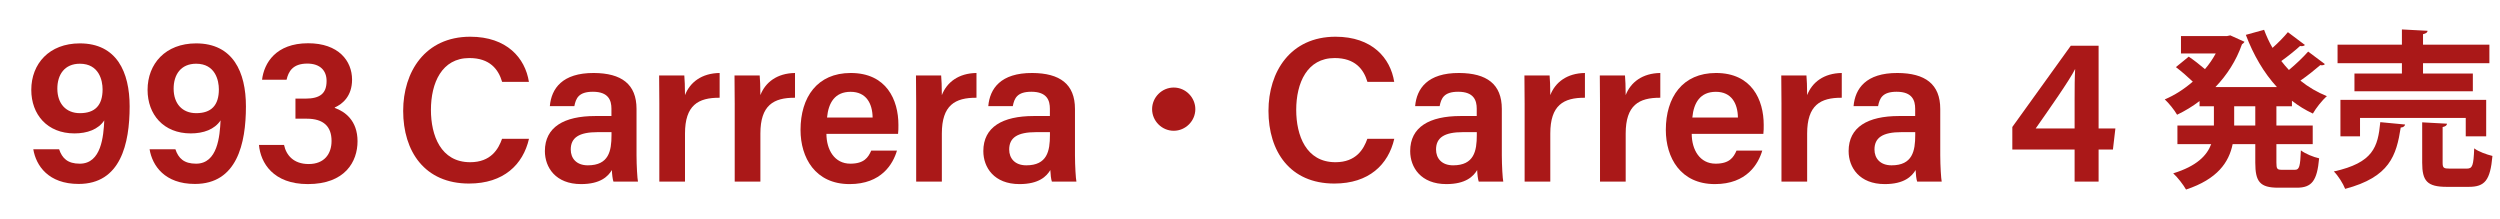
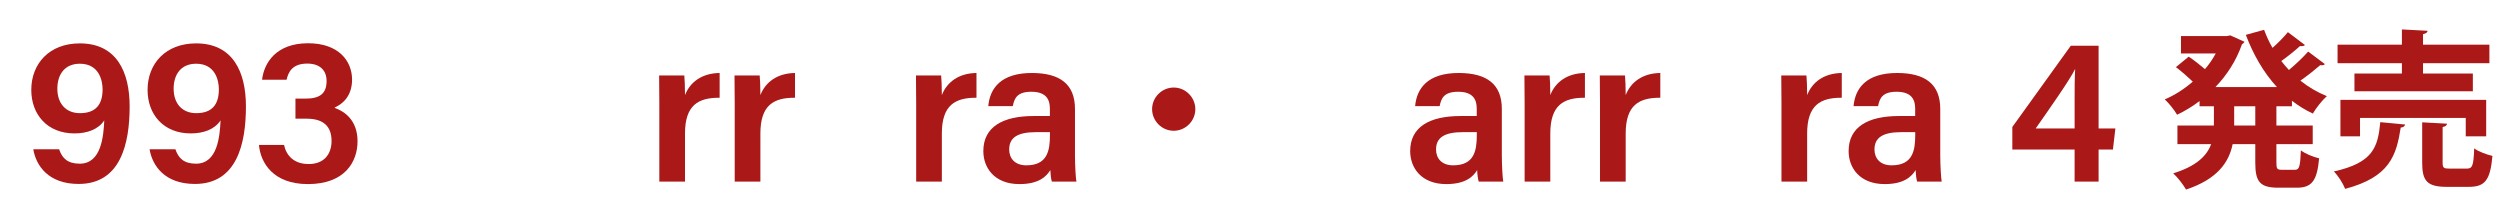
<svg xmlns="http://www.w3.org/2000/svg" id="_レイヤー_2" width="399.565" height="35" viewBox="0 0 399.565 35">
  <defs>
    <style>.cls-1{fill:#aa1818;}.cls-2{fill:none;}</style>
  </defs>
  <g id="_作業">
    <path class="cls-1" d="M9.45,23.859c.48,1.441,1.371,2.302,3.298,2.302,3.457,0,3.797-4.402,3.919-6.923-.95,1.448-2.732,2.084-4.765,2.084-4.351,0-6.902-3.023-6.902-6.958,0-4.166,2.858-7.43,7.758-7.43,5.89,0,7.962,4.575,7.962,10.073,0,5.968-1.443,12.393-8.153,12.393-4.819,0-6.804-2.905-7.246-5.542h4.13ZM9.165,14.17c0,2.405,1.39,3.916,3.609,3.916,2.404,0,3.622-1.243,3.622-3.807,0-1.416-.567-4.094-3.632-4.094-2.447,0-3.6,1.748-3.6,3.984Z" />
    <path class="cls-1" d="M28.035,23.859c.481,1.441,1.372,2.302,3.298,2.302,3.457,0,3.797-4.402,3.92-6.923-.951,1.448-2.732,2.084-4.766,2.084-4.351,0-6.902-3.023-6.902-6.958,0-4.166,2.859-7.43,7.758-7.43,5.891,0,7.963,4.575,7.963,10.073,0,5.968-1.443,12.393-8.154,12.393-4.819,0-6.804-2.905-7.246-5.542h4.13ZM27.751,14.17c0,2.405,1.389,3.916,3.609,3.916,2.404,0,3.621-1.243,3.621-3.807,0-1.416-.567-4.094-3.631-4.094-2.448,0-3.6,1.748-3.6,3.984Z" />
    <path class="cls-1" d="M41.883,12.749c.317-2.673,2.208-5.836,7.365-5.836,4.853,0,7.021,2.812,7.021,5.816,0,2.627-1.524,3.907-2.759,4.438v.089c1.593.554,3.633,1.99,3.633,5.32,0,3.247-1.986,6.845-7.938,6.845-5.533,0-7.56-3.38-7.817-6.262h4.008c.343,1.633,1.514,3.058,3.941,3.058,2.504,0,3.654-1.629,3.654-3.691,0-2.309-1.281-3.556-3.951-3.556h-1.819v-3.208h1.579c2.397,0,3.396-.854,3.396-2.827,0-1.652-1.029-2.774-3.084-2.774-2.339,0-3.015,1.287-3.312,2.586h-3.918Z" />
-     <path class="cls-1" d="M84.546,22.183c-.951,4.126-4.051,7.153-9.583,7.153-7.097,0-10.526-5.142-10.526-11.621,0-6.238,3.502-11.845,10.721-11.845,5.84,0,8.777,3.397,9.375,7.212h-4.281c-.594-2.009-1.963-3.804-5.238-3.804-4.401,0-6.14,3.976-6.14,8.288,0,4.071,1.567,8.36,6.271,8.36,3.323,0,4.521-2.109,5.097-3.744h4.305Z" />
-     <path class="cls-1" d="M101.734,24.873c0,1.591.132,3.718.231,4.153h-3.922c-.131-.35-.23-1.215-.25-1.847-.607,1.013-1.828,2.243-4.928,2.243-4.059,0-5.779-2.661-5.779-5.275,0-3.838,3.061-5.604,8.057-5.604h2.58v-1.174c0-1.304-.448-2.705-2.961-2.705-2.27,0-2.719,1.032-2.965,2.293h-3.918c.244-2.787,1.968-5.315,7.031-5.292,4.41.023,6.823,1.77,6.823,5.747v7.461ZM97.734,21.119h-2.193c-3.016,0-4.321.888-4.321,2.777,0,1.408.906,2.527,2.73,2.527,3.355,0,3.784-2.302,3.784-4.826v-.479Z" />
    <path class="cls-1" d="M105.379,16.665c0-1.917-.01-3.359-.033-4.604h4.024c.056.412.111,1.978.111,3.141.795-2.059,2.676-3.498,5.535-3.537v3.957c-3.433-.023-5.535,1.196-5.535,5.726v7.679h-4.103v-12.361Z" />
    <path class="cls-1" d="M117.427,16.665c0-1.917-.01-3.359-.033-4.604h4.023c.057.412.113,1.978.113,3.141.795-2.059,2.676-3.498,5.533-3.537v3.957c-3.432-.023-5.533,1.196-5.533,5.726v7.679h-4.104v-12.361Z" />
-     <path class="cls-1" d="M132.083,21.389c.01,2.568,1.299,4.77,3.819,4.77,2.2,0,2.863-.986,3.341-2.084h4.113c-.623,2.109-2.465,5.348-7.566,5.348-5.502,0-7.844-4.231-7.844-8.654,0-5.229,2.668-9.104,8.02-9.104,5.707,0,7.625,4.274,7.625,8.302,0,.555,0,.947-.057,1.423h-11.451ZM139.468,18.78c-.033-2.249-1.028-4.106-3.522-4.106s-3.539,1.729-3.764,4.106h7.286Z" />
    <path class="cls-1" d="M146.43,16.665c0-1.917-.01-3.359-.033-4.604h4.024c.056.412.111,1.978.111,3.141.795-2.059,2.676-3.498,5.535-3.537v3.957c-3.433-.023-5.535,1.196-5.535,5.726v7.679h-4.103v-12.361Z" />
    <path class="cls-1" d="M171.809,24.873c0,1.591.132,3.718.231,4.153h-3.922c-.132-.35-.23-1.215-.25-1.847-.607,1.013-1.829,2.243-4.928,2.243-4.06,0-5.779-2.661-5.779-5.275,0-3.838,3.06-5.604,8.057-5.604h2.58v-1.174c0-1.304-.449-2.705-2.962-2.705-2.269,0-2.718,1.032-2.965,2.293h-3.918c.244-2.787,1.968-5.315,7.032-5.292,4.41.023,6.823,1.77,6.823,5.747v7.461ZM167.808,21.119h-2.193c-3.016,0-4.32.888-4.32,2.777,0,1.408.906,2.527,2.73,2.527,3.355,0,3.783-2.302,3.783-4.826v-.479Z" />
    <path class="cls-1" d="M191.045,17.446c0,1.89-1.565,3.455-3.455,3.455s-3.455-1.565-3.455-3.455,1.565-3.455,3.455-3.455c1.943,0,3.455,1.62,3.455,3.455Z" />
-     <path class="cls-1" d="M222.842,22.183c-.95,4.126-4.05,7.153-9.583,7.153-7.096,0-10.525-5.142-10.525-11.621,0-6.238,3.502-11.845,10.721-11.845,5.84,0,8.777,3.397,9.375,7.212h-4.281c-.594-2.009-1.963-3.804-5.239-3.804-4.401,0-6.14,3.976-6.14,8.288,0,4.071,1.567,8.36,6.271,8.36,3.323,0,4.521-2.109,5.098-3.744h4.304Z" />
    <path class="cls-1" d="M240.031,24.873c0,1.591.132,3.718.231,4.153h-3.922c-.131-.35-.23-1.215-.25-1.847-.607,1.013-1.828,2.243-4.928,2.243-4.059,0-5.779-2.661-5.779-5.275,0-3.838,3.061-5.604,8.057-5.604h2.58v-1.174c0-1.304-.448-2.705-2.961-2.705-2.27,0-2.719,1.032-2.965,2.293h-3.918c.244-2.787,1.968-5.315,7.031-5.292,4.41.023,6.823,1.77,6.823,5.747v7.461ZM236.031,21.119h-2.193c-3.016,0-4.321.888-4.321,2.777,0,1.408.906,2.527,2.73,2.527,3.355,0,3.784-2.302,3.784-4.826v-.479Z" />
    <path class="cls-1" d="M243.676,16.665c0-1.917-.01-3.359-.033-4.604h4.024c.056.412.111,1.978.111,3.141.795-2.059,2.676-3.498,5.535-3.537v3.957c-3.433-.023-5.535,1.196-5.535,5.726v7.679h-4.103v-12.361Z" />
    <path class="cls-1" d="M255.724,16.665c0-1.917-.01-3.359-.033-4.604h4.023c.057.412.113,1.978.113,3.141.795-2.059,2.676-3.498,5.533-3.537v3.957c-3.432-.023-5.533,1.196-5.533,5.726v7.679h-4.104v-12.361Z" />
-     <path class="cls-1" d="M270.38,21.389c.01,2.568,1.299,4.77,3.818,4.77,2.201,0,2.863-.986,3.342-2.084h4.113c-.624,2.109-2.466,5.348-7.566,5.348-5.503,0-7.844-4.231-7.844-8.654,0-5.229,2.668-9.104,8.019-9.104,5.707,0,7.626,4.274,7.626,8.302,0,.555,0,.947-.057,1.423h-11.451ZM277.765,18.78c-.033-2.249-1.029-4.106-3.523-4.106s-3.539,1.729-3.763,4.106h7.286Z" />
    <path class="cls-1" d="M284.726,16.665c0-1.917-.01-3.359-.033-4.604h4.024c.056.412.112,1.978.112,3.141.795-2.059,2.676-3.498,5.534-3.537v3.957c-3.433-.023-5.534,1.196-5.534,5.726v7.679h-4.104v-12.361Z" />
    <path class="cls-1" d="M310.104,24.873c0,1.591.133,3.718.231,4.153h-3.921c-.133-.35-.231-1.215-.251-1.847-.607,1.013-1.829,2.243-4.927,2.243-4.061,0-5.779-2.661-5.779-5.275,0-3.838,3.059-5.604,8.057-5.604h2.58v-1.174c0-1.304-.449-2.705-2.963-2.705-2.269,0-2.717,1.032-2.965,2.293h-3.918c.244-2.787,1.969-5.315,7.032-5.292,4.41.023,6.823,1.77,6.823,5.747v7.461ZM306.104,21.119h-2.193c-3.016,0-4.321.888-4.321,2.777,0,1.408.907,2.527,2.731,2.527,3.354,0,3.783-2.302,3.783-4.826v-.479Z" />
    <path class="cls-1" d="M331.576,29.026v-5.124h-9.954v-3.607l9.343-12.985h4.446v13.227h2.684l-.394,3.366h-2.29v5.124h-3.835ZM331.576,16.12c0-2.124.01-3.719.089-5.102-.867,1.769-4.176,6.469-6.313,9.518h6.225v-4.416Z" />
    <path class="cls-1" d="M366.311,16.987h-2.483v3.077h5.804v2.97h-5.804v2.942c0,.999.107,1.161.863,1.161h2.105c.702,0,.838-.54.945-3.104.701.54,2.024,1.08,2.915,1.269-.323,3.59-1.161,4.697-3.563,4.697h-2.969c-2.941,0-3.671-.972-3.671-3.995v-2.969h-3.617c-.594,2.888-2.402,5.587-7.45,7.261-.404-.729-1.377-1.998-2.051-2.591,3.779-1.161,5.398-2.861,6.073-4.669h-5.399v-2.97h5.831v-3.077h-2.294v-.837c-1.135.864-2.349,1.593-3.59,2.187-.433-.756-1.323-1.862-1.971-2.456,1.565-.648,3.104-1.646,4.48-2.834-.729-.702-1.809-1.647-2.699-2.322l2.051-1.673c.811.54,1.836,1.35,2.592,1.997.675-.782,1.242-1.619,1.728-2.51h-5.561v-2.78h7.369l.513-.108,2.268,1.026c-.081.162-.243.297-.404.405-.918,2.618-2.402,4.913-4.238,6.829h9.825c-2.105-2.294-3.752-5.128-4.967-8.341l2.915-.81c.378.999.811,1.971,1.35,2.888.918-.81,1.836-1.754,2.457-2.51l2.727,2.051c-.162.189-.514.216-.783.162-.729.675-1.943,1.646-2.996,2.402.377.486.782.972,1.215,1.431,1.105-.917,2.294-2.051,3.076-2.942l2.673,1.998c-.108.135-.271.189-.485.189-.082,0-.162,0-.244-.027-.809.702-2.051,1.7-3.185,2.483,1.269,1.025,2.699,1.862,4.237,2.483-.756.647-1.754,1.916-2.24,2.78-1.215-.567-2.32-1.242-3.347-2.052v.891ZM360.453,20.064v-3.077h-3.374v3.077h3.374Z" />
    <path class="cls-1" d="M384.399,19.902c-.053.271-.297.459-.701.486-.702,4.48-1.754,7.909-8.881,9.798-.324-.837-1.134-2.132-1.809-2.78,6.316-1.404,7.045-3.914,7.424-7.882l3.967.377ZM383.888,11.75v-1.646h-10.285v-2.97h10.285v-2.429l4.103.216c-.027.27-.243.432-.729.54v1.673h10.608v2.97h-10.608v1.646h7.963v2.834h-18.922v-2.834h7.586ZM397.356,21.792h-3.266v-2.942h-16.898v2.942h-3.131v-5.83h23.295v5.83ZM390.393,25.976c0,.864.161.972,1.134.972h2.727c.917,0,1.079-.458,1.188-3.239.647.513,2.023.999,2.915,1.214-.351,3.914-1.215,4.94-3.779,4.94h-3.509c-3.158,0-3.941-.945-3.941-3.86v-6.451l3.969.216c-.027.27-.217.432-.702.54v5.668Z" />
    <rect class="cls-2" width="399.565" height="35" />
  </g>
</svg>